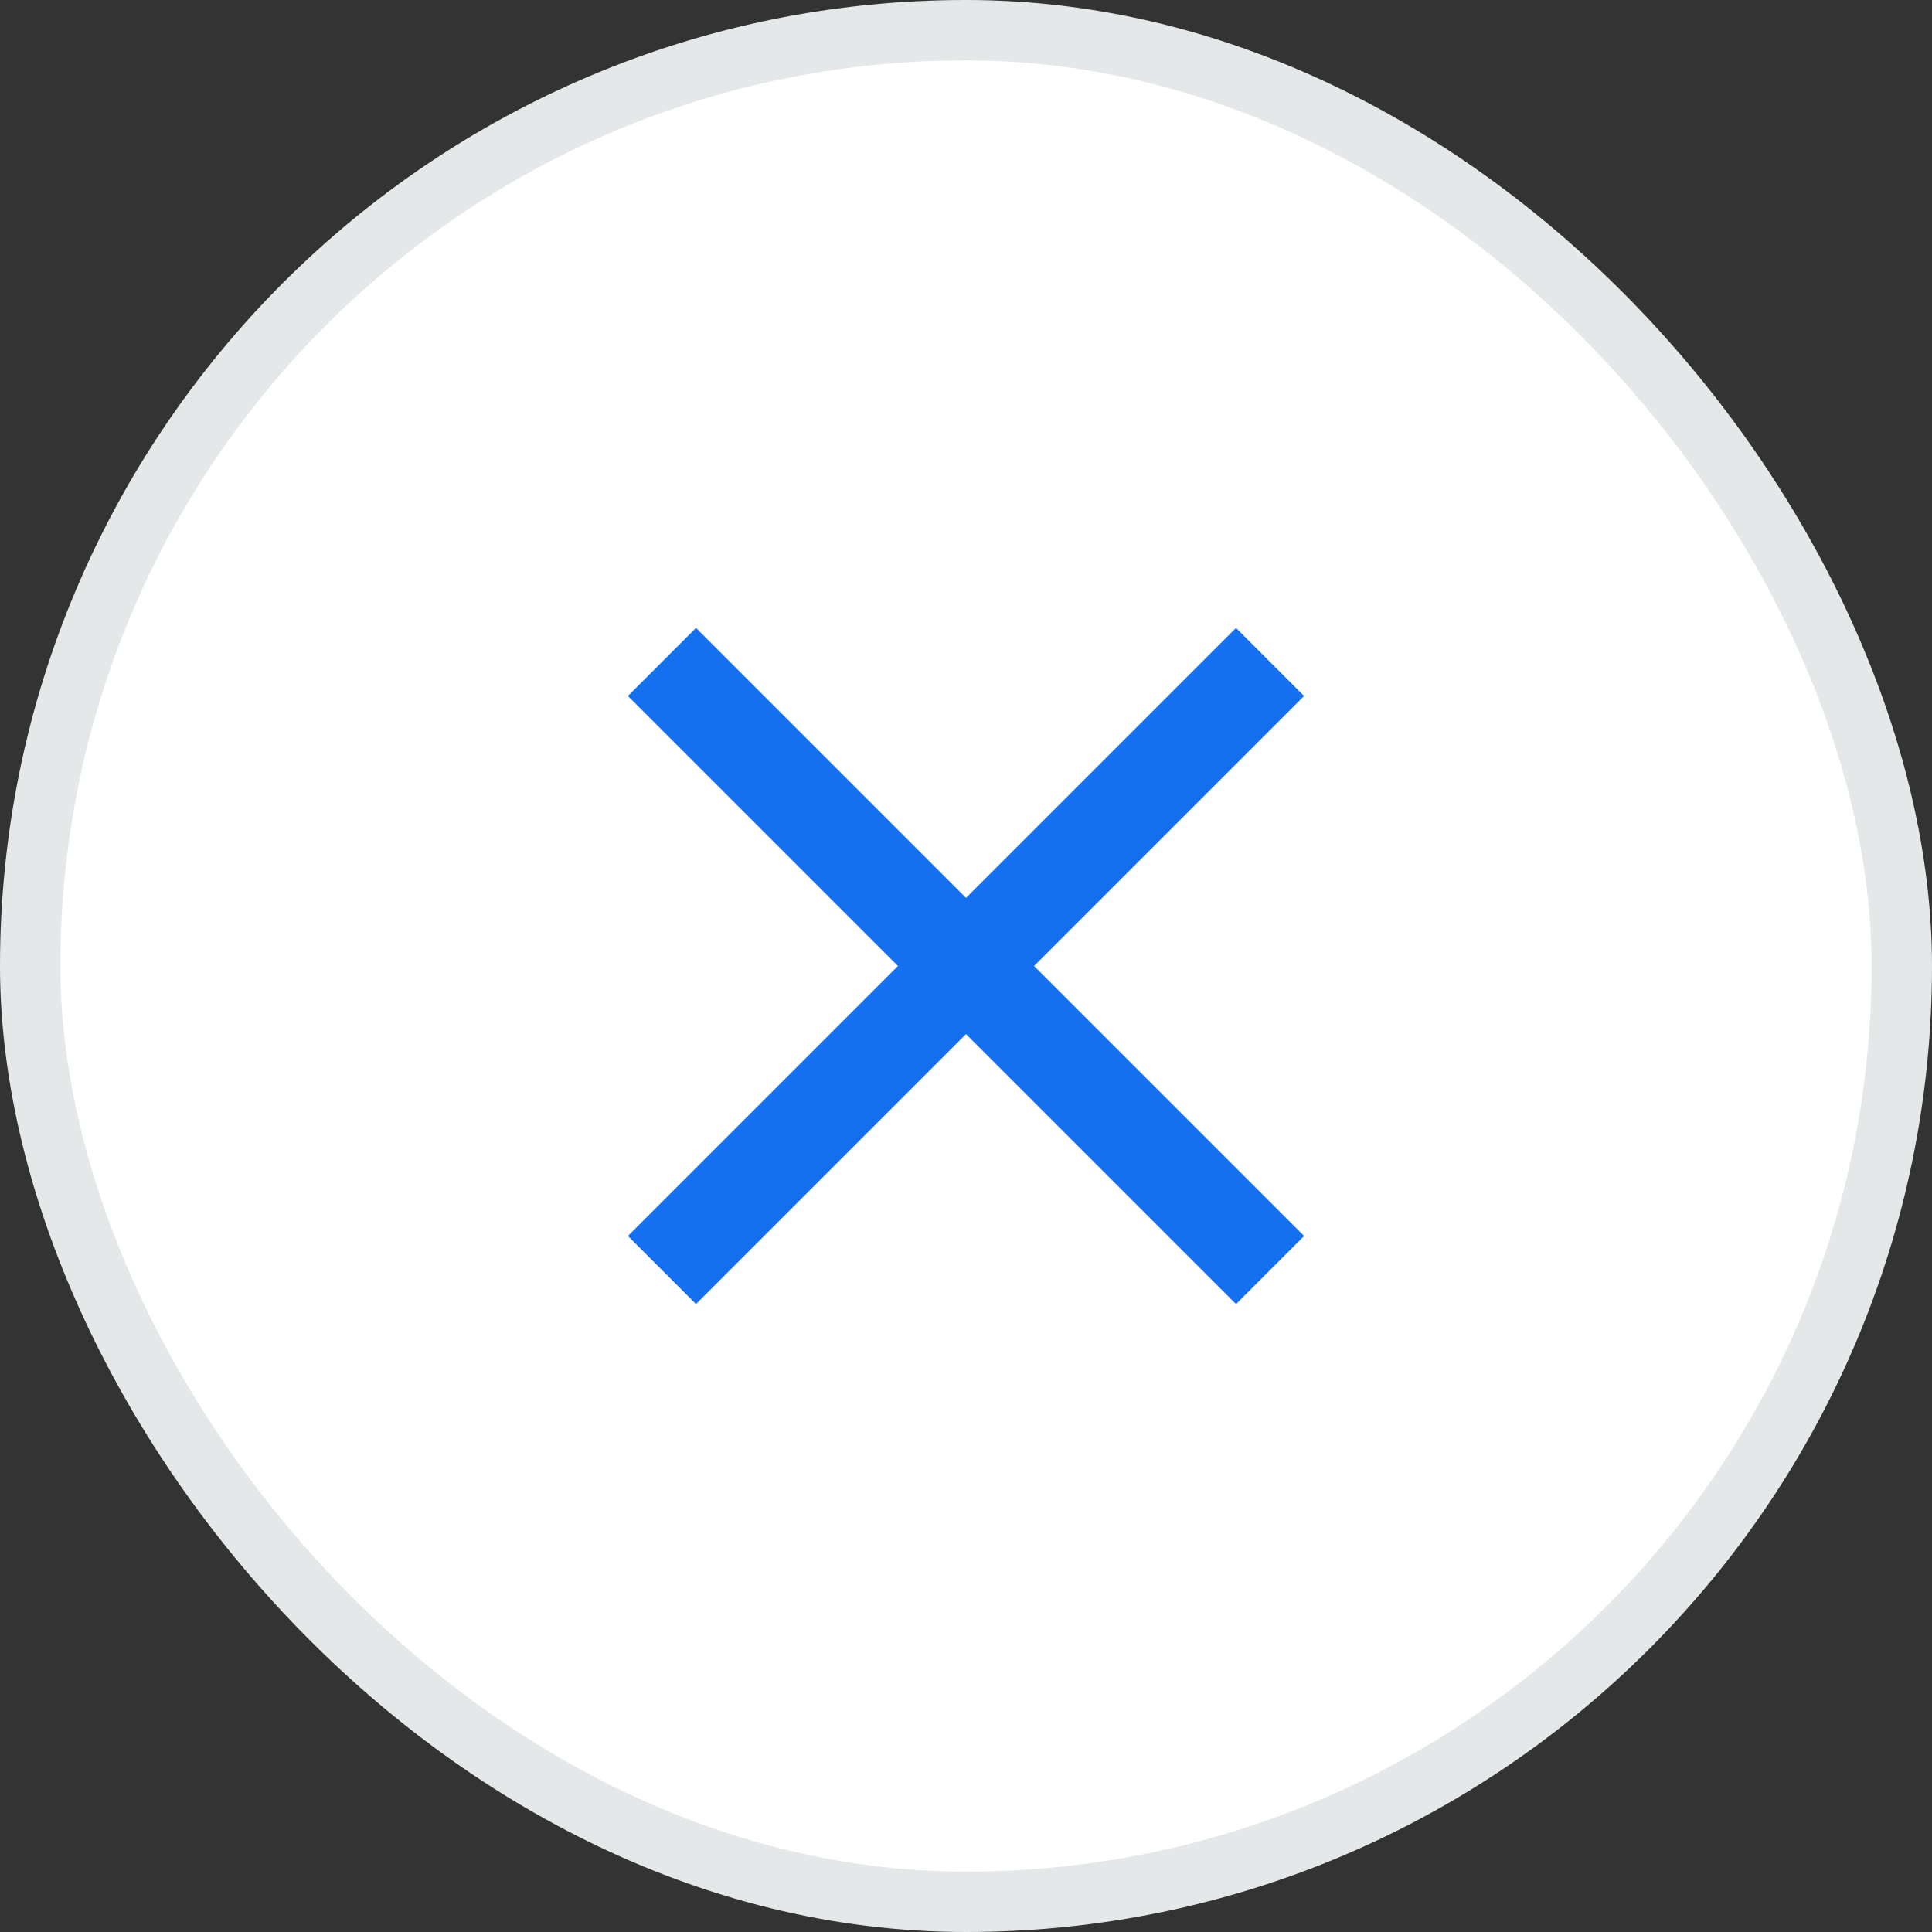
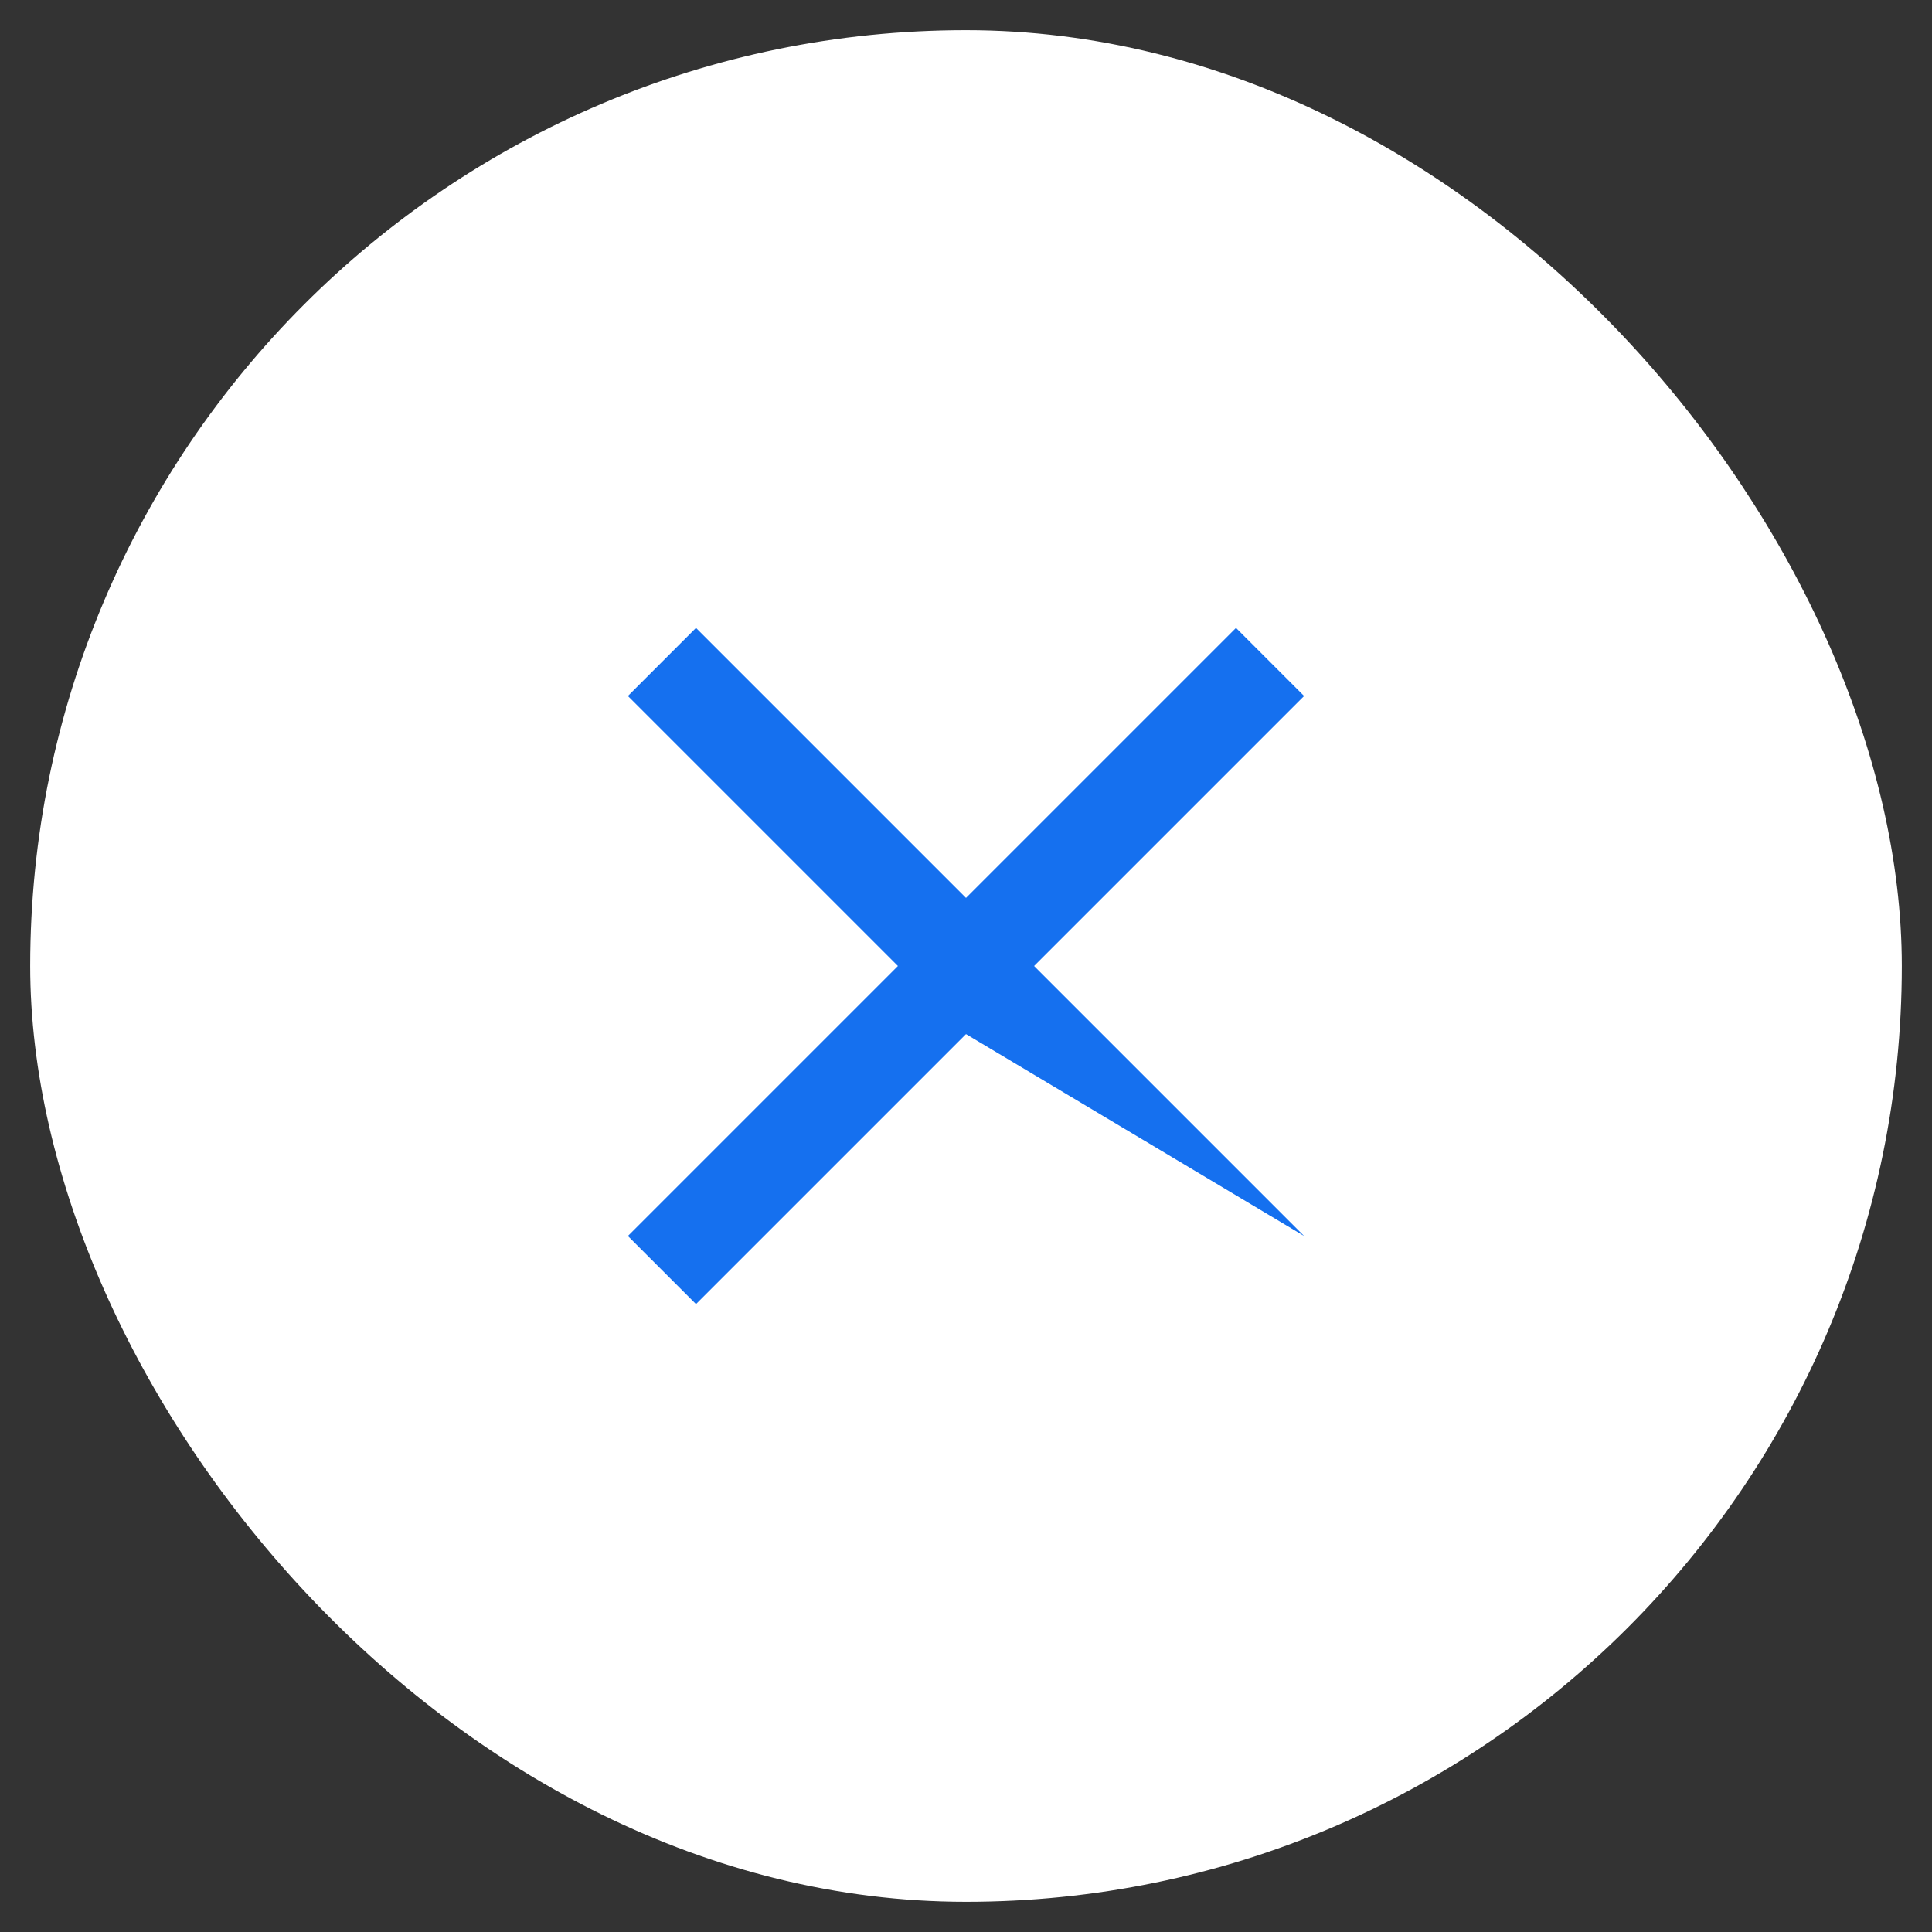
<svg xmlns="http://www.w3.org/2000/svg" width="32" height="32" viewBox="0 0 32 32" fill="none">
  <rect x="0" y="0" width="32" height="32" fill="#333333" stroke="none" />
  <rect x="0.5" y="0.5" width="31" height="31" rx="15.5" fill="white" />
-   <rect x="0.5" y="0.5" width="31" height="31" rx="15.5" stroke="#E4E8E9" />
-   <path d="M21.6 11.528L20.472 10.4L16 14.872L11.528 10.4L10.4 11.528L14.872 16L10.4 20.472L11.528 21.6L16 17.128L20.472 21.6L21.6 20.472L17.128 16L21.6 11.528Z" fill="#1570EF" />
+   <path d="M21.6 11.528L20.472 10.4L16 14.872L11.528 10.4L10.4 11.528L14.872 16L10.4 20.472L11.528 21.6L16 17.128L21.6 20.472L17.128 16L21.6 11.528Z" fill="#1570EF" />
</svg>